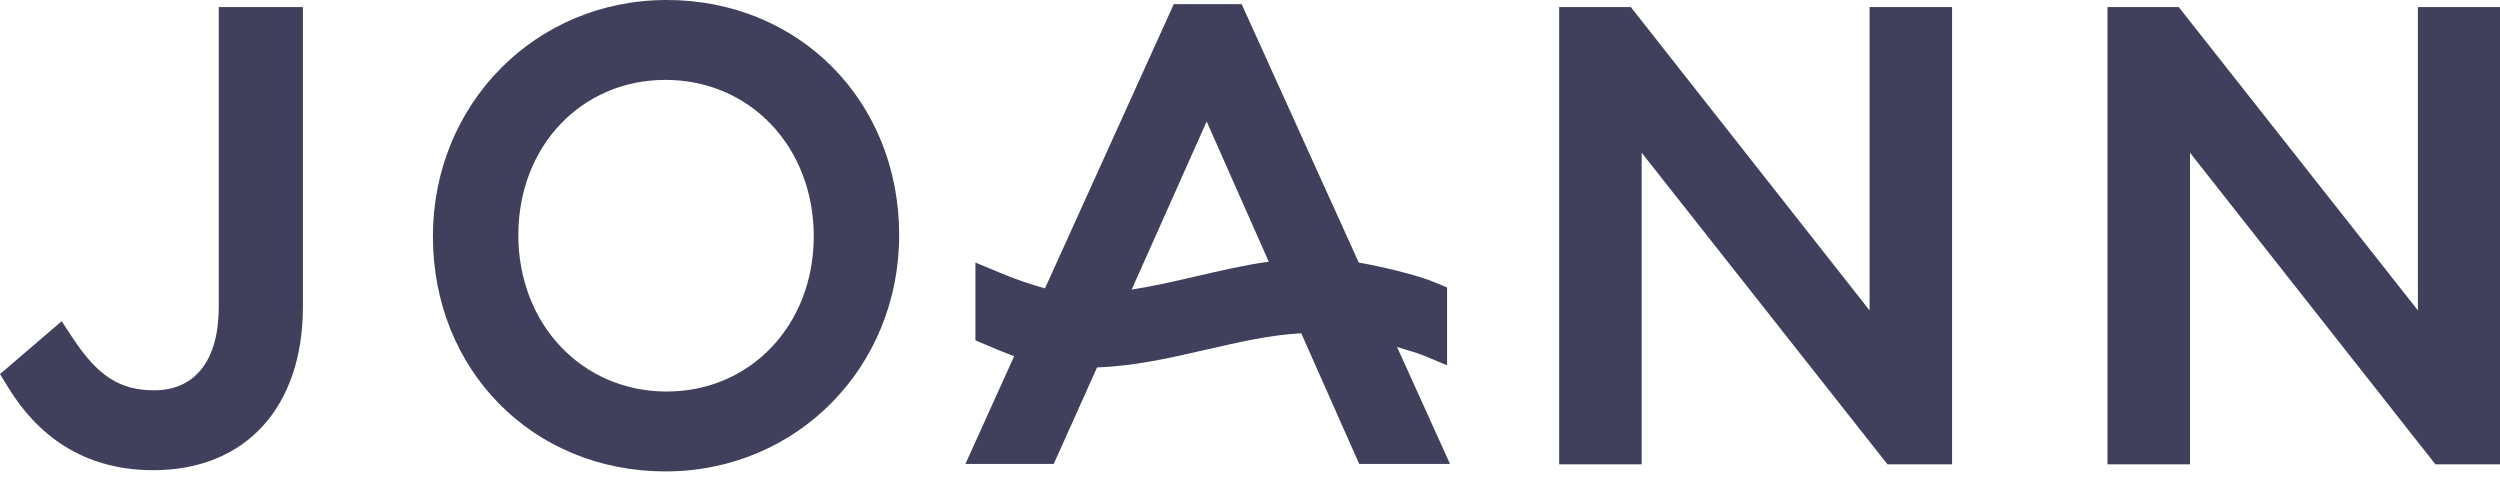
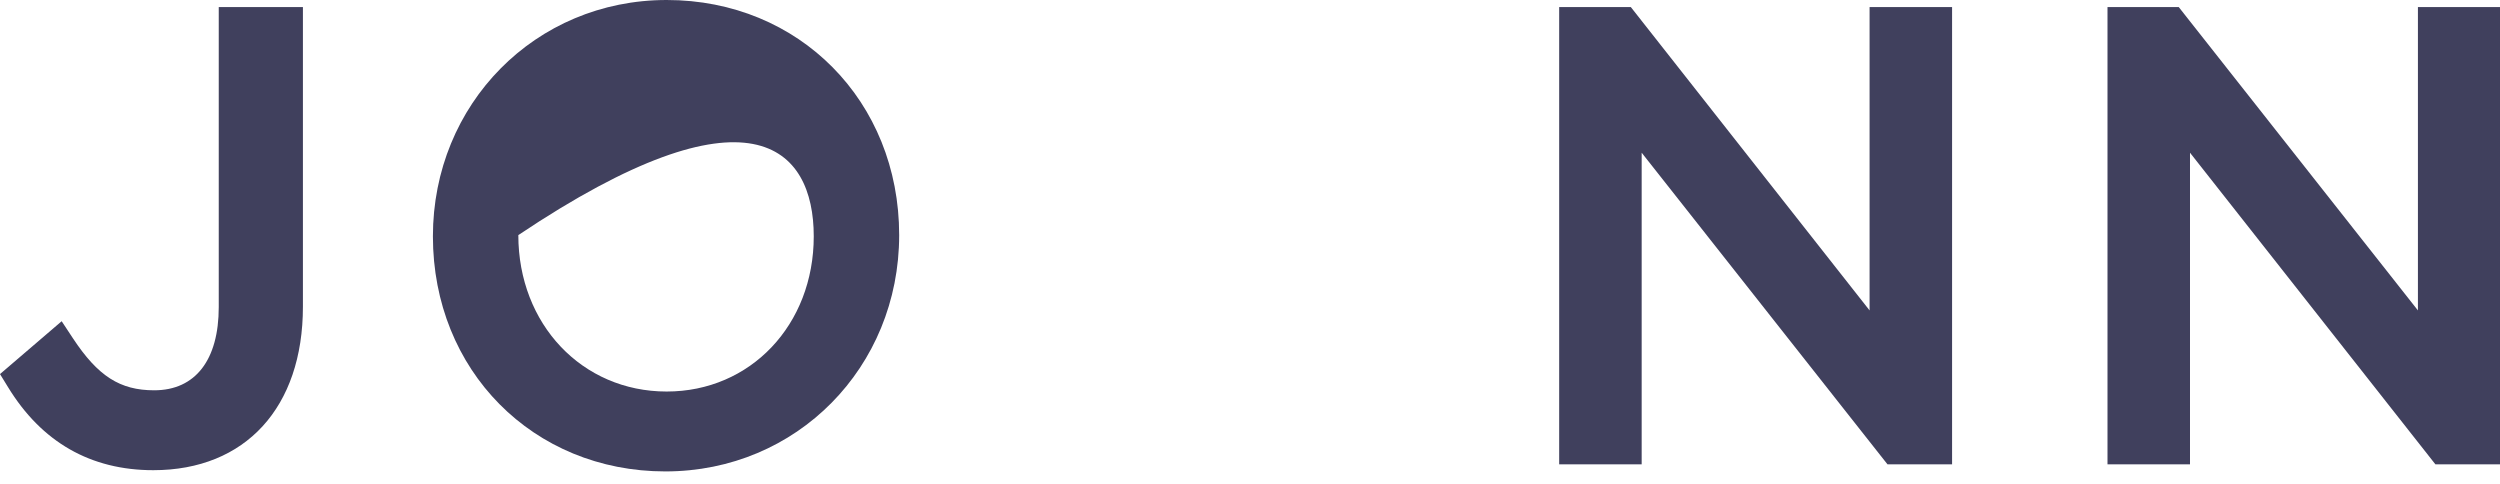
<svg xmlns="http://www.w3.org/2000/svg" width="160" height="31" viewBox="0 0 160 31" fill="none">
  <g clip-path="url(#clip0_6321_8189)">
    <path d="M14 19.653C14 23.035 12.507 24.979 9.867 24.979C7.68 24.979 6.267 24.074 4.667 21.65L3.947 20.558L0 23.941L0.507 24.766C2.667 28.308 5.813 30.092 9.813 30.092C15.707 30.092 19.387 26.071 19.387 19.627V0.453H14V19.653Z" fill="#40405D" />
-     <path d="M52.08 15.126C52.08 20.798 48.026 25.058 42.666 25.058C37.253 25.058 33.173 20.744 33.173 15.046C33.173 9.347 37.227 5.113 42.587 5.113C48 5.113 52.08 9.4 52.08 15.126ZM42.666 0C34.267 0 27.706 6.657 27.706 15.126C27.706 23.7 34.106 30.171 42.587 30.171C50.986 30.171 57.547 23.514 57.547 15.046C57.547 6.471 51.147 0 42.666 0Z" fill="#40405D" />
+     <path d="M52.08 15.126C52.08 20.798 48.026 25.058 42.666 25.058C37.253 25.058 33.173 20.744 33.173 15.046C48 5.113 52.08 9.4 52.08 15.126ZM42.666 0C34.267 0 27.706 6.657 27.706 15.126C27.706 23.7 34.106 30.171 42.587 30.171C50.986 30.171 57.547 23.514 57.547 15.046C57.547 6.471 51.147 0 42.666 0Z" fill="#40405D" />
    <path d="M119.653 0.453V19.866L104.373 0.453H99.787V29.719H105.067V9.774L120.8 29.719H124.933V0.453H119.653Z" fill="#40405D" />
    <path d="M154.747 0.453V19.866L139.44 0.453H134.88V29.719H140.16V9.774L155.867 29.719H160V0.453H154.747Z" fill="#40405D" />
-     <path d="M72.427 18.534L77.227 7.775L81.2 16.749C79.627 16.962 78.08 17.335 76.56 17.681C75.173 18.001 73.813 18.32 72.427 18.534ZM91.013 22.714L92.613 23.38V18.4L91.92 18.108C90.747 17.602 88.347 17.042 86.96 16.803L79.467 0.266H75.12L66.88 18.454C65.908 18.19 64.954 17.86 64.027 17.468L62.427 16.803V21.782L63.12 22.075C63.68 22.315 64.32 22.581 64.907 22.794L61.787 29.691H67.44L70.213 23.513C72.613 23.433 74.907 22.901 77.12 22.395C79.227 21.916 81.227 21.436 83.28 21.33L86.987 29.691H92.8L89.413 22.209C90.133 22.422 90.747 22.608 91.013 22.714Z" fill="#40405D" />
  </g>
  <defs>
    <clipPath id="clip0_6321_8189">
      <rect width="160" height="30.171" fill="white" />
    </clipPath>
  </defs>
</svg>